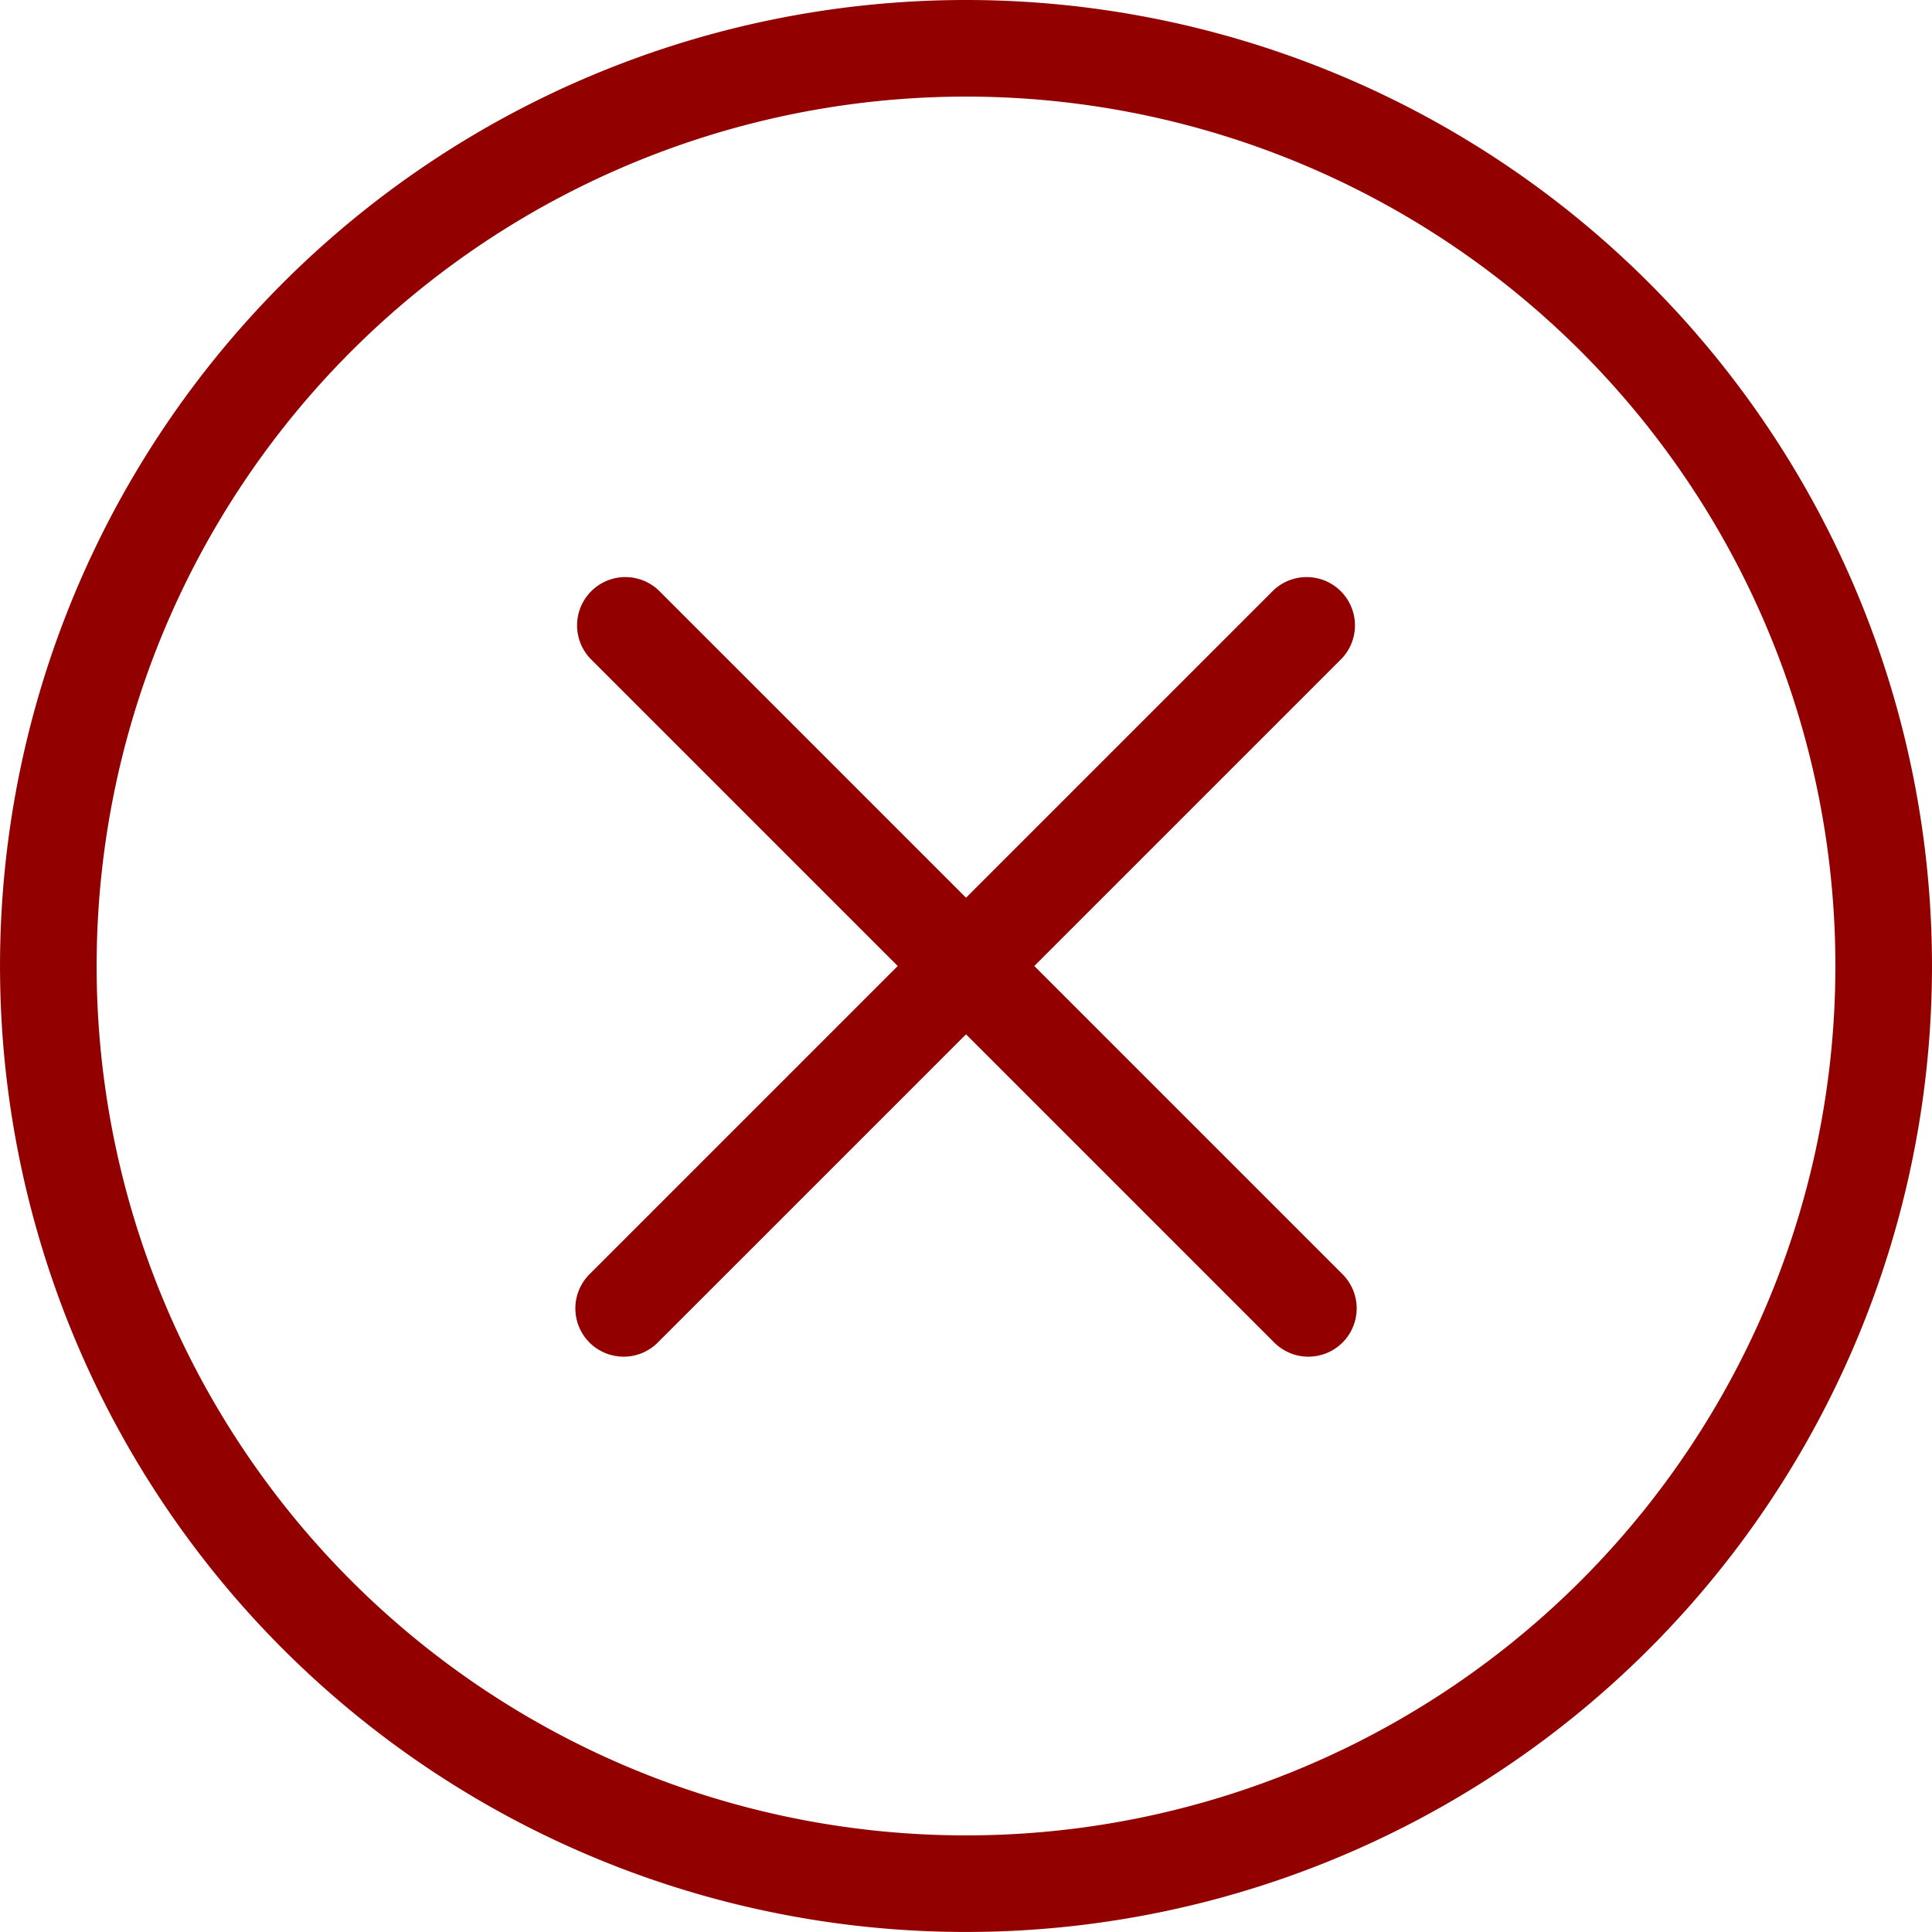
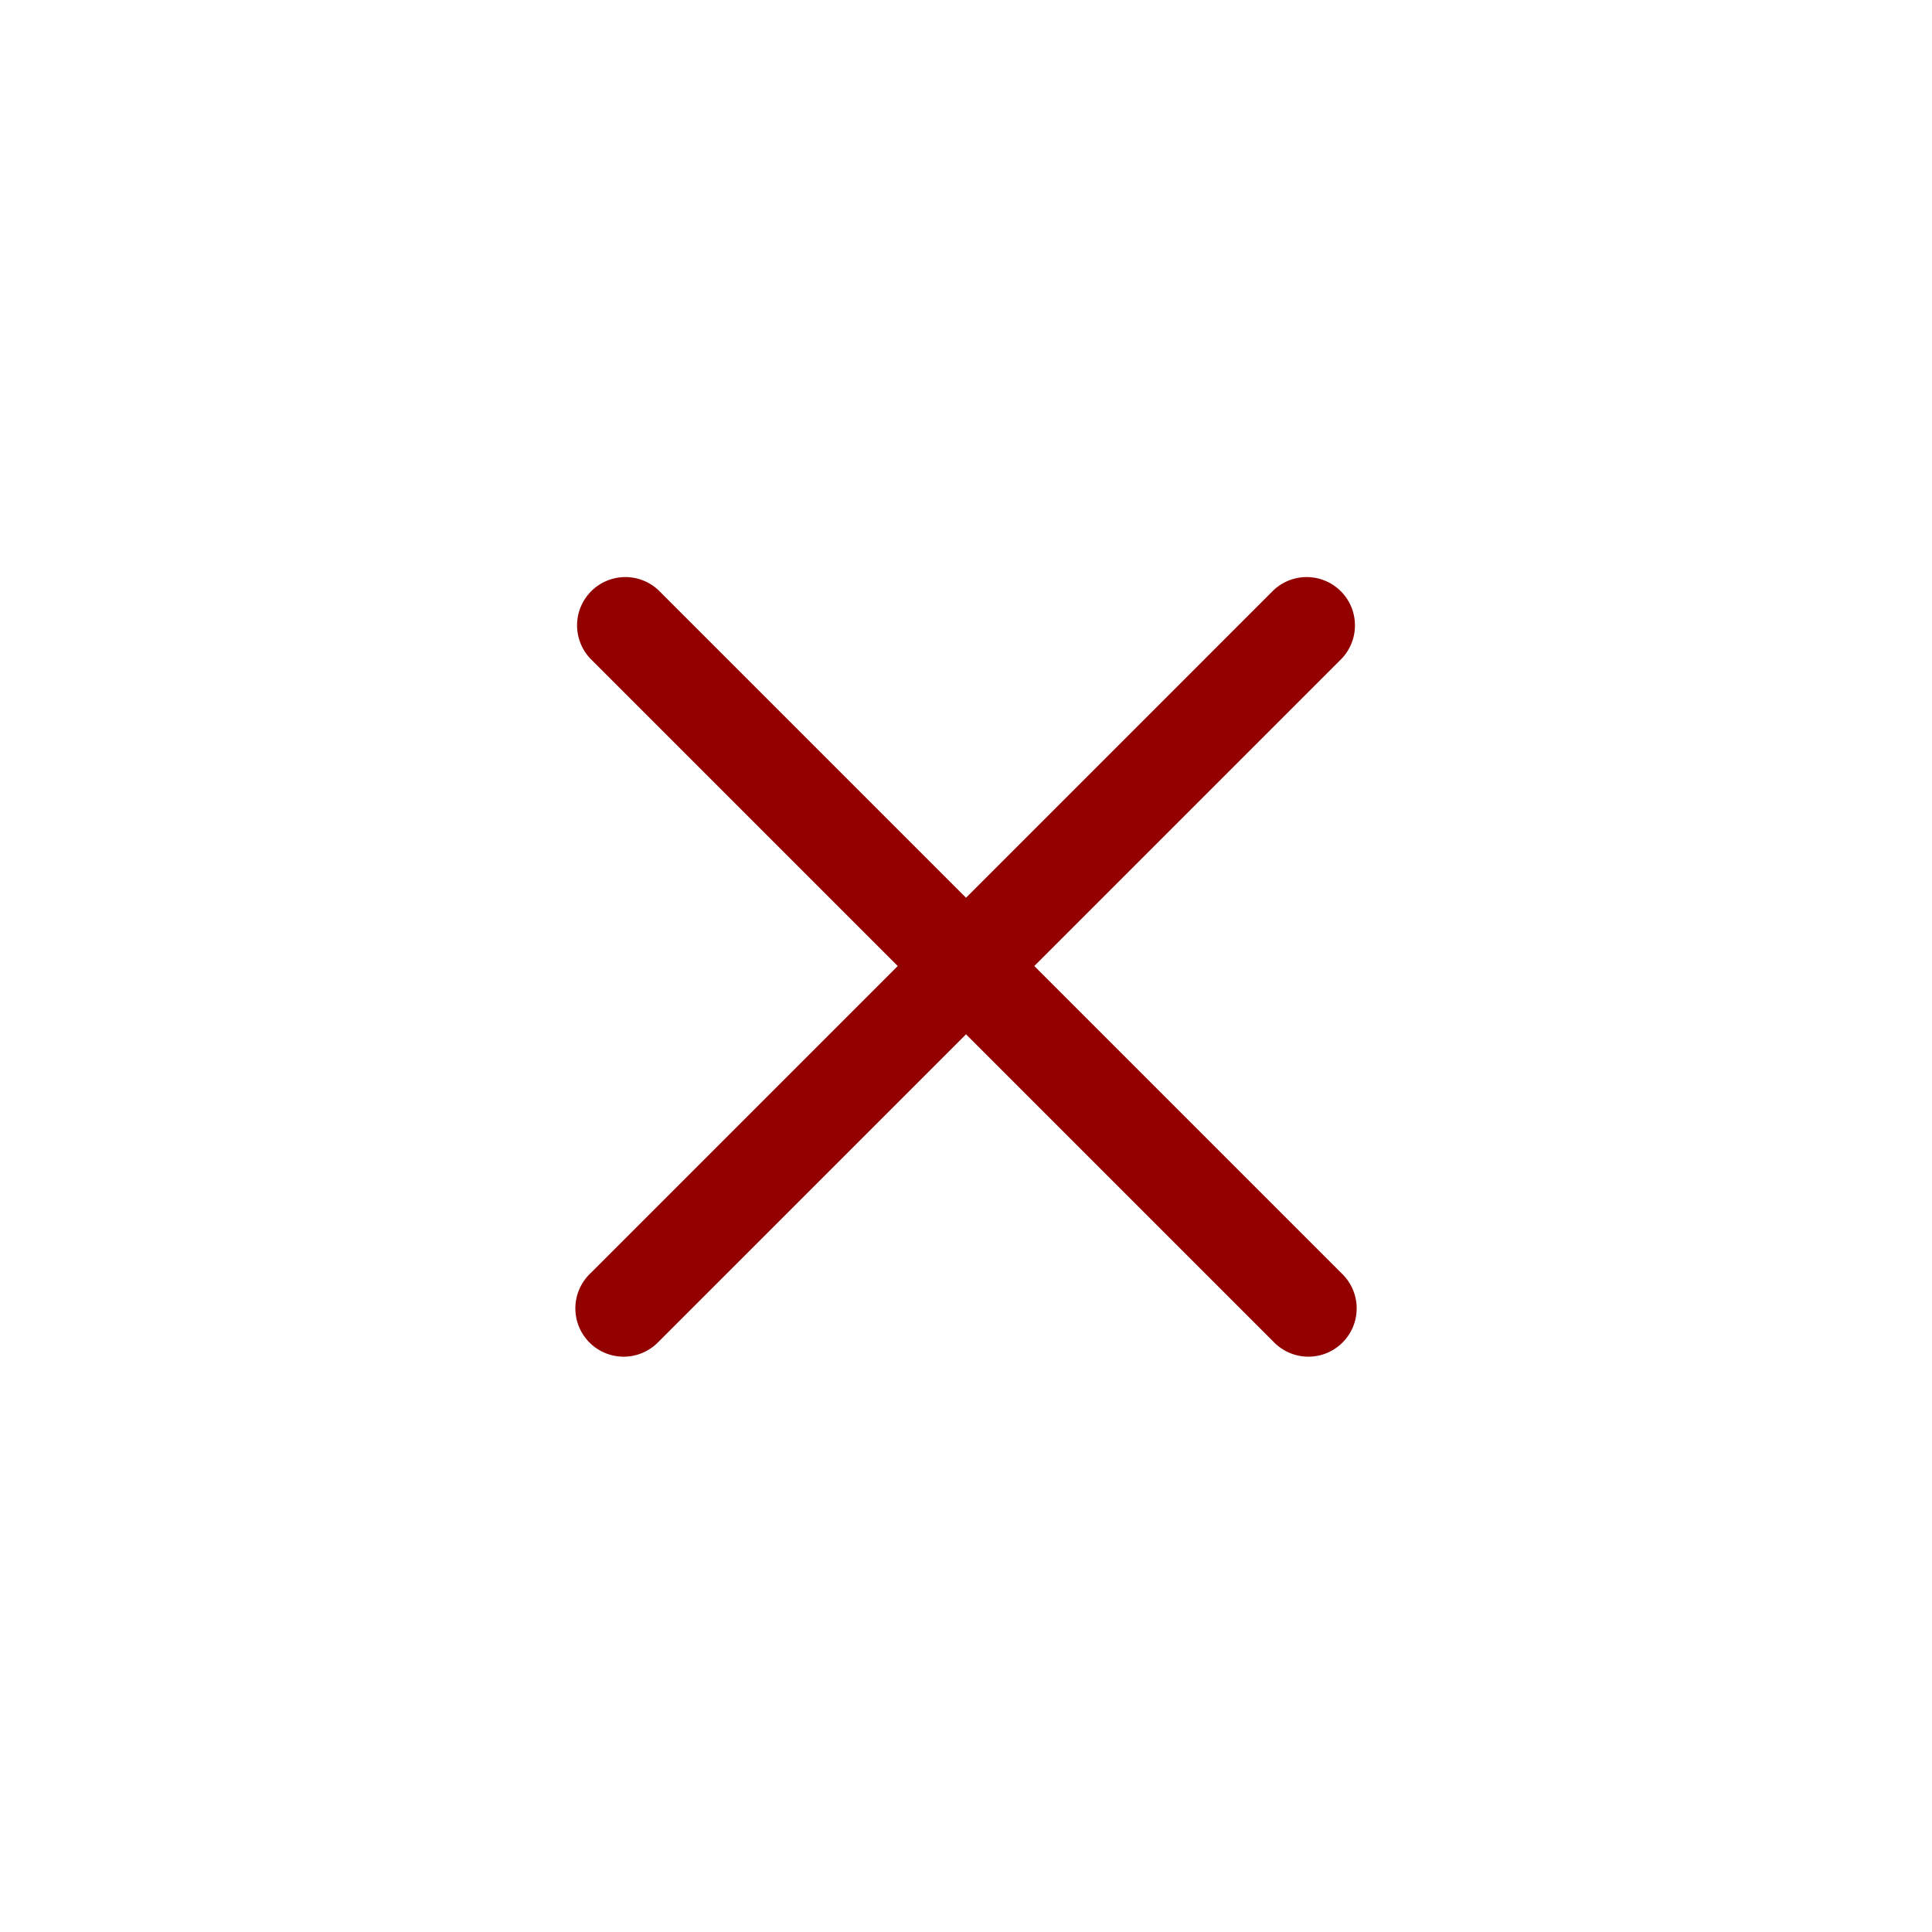
<svg xmlns="http://www.w3.org/2000/svg" width="51.725" height="51.725" viewBox="0 0 51.725 51.725">
  <g id="cancel" transform="translate(0 -0.004)">
    <g id="Grupo_4479" data-name="Grupo 4479" transform="translate(0 0.004)">
      <g id="Grupo_4478" data-name="Grupo 4478" transform="translate(0 0)">
-         <path id="Trazado_7528" data-name="Trazado 7528" d="M44.15,7.579a25.862,25.862,0,1,0,0,36.574A25.862,25.862,0,0,0,44.15,7.579ZM42.322,42.325a23.276,23.276,0,1,1,0-32.917A23.278,23.278,0,0,1,42.322,42.325Z" transform="translate(0 -0.004)" fill="#930000" />
-       </g>
+         </g>
    </g>
    <g id="Grupo_4481" data-name="Grupo 4481" transform="translate(15.426 15.429)">
      <g id="Grupo_4480" data-name="Grupo 4480">
        <path id="Trazado_7529" data-name="Trazado 7529" d="M164.957,163.127l8.229-8.229a1.293,1.293,0,0,0-1.828-1.828l-8.229,8.229-8.229-8.229a1.293,1.293,0,0,0-1.828,1.828l8.229,8.229-8.229,8.229a1.293,1.293,0,1,0,1.828,1.828l8.229-8.229,8.229,8.229a1.293,1.293,0,1,0,1.828-1.828Z" transform="translate(-152.692 -152.689)" fill="#930000" />
      </g>
    </g>
  </g>
</svg>